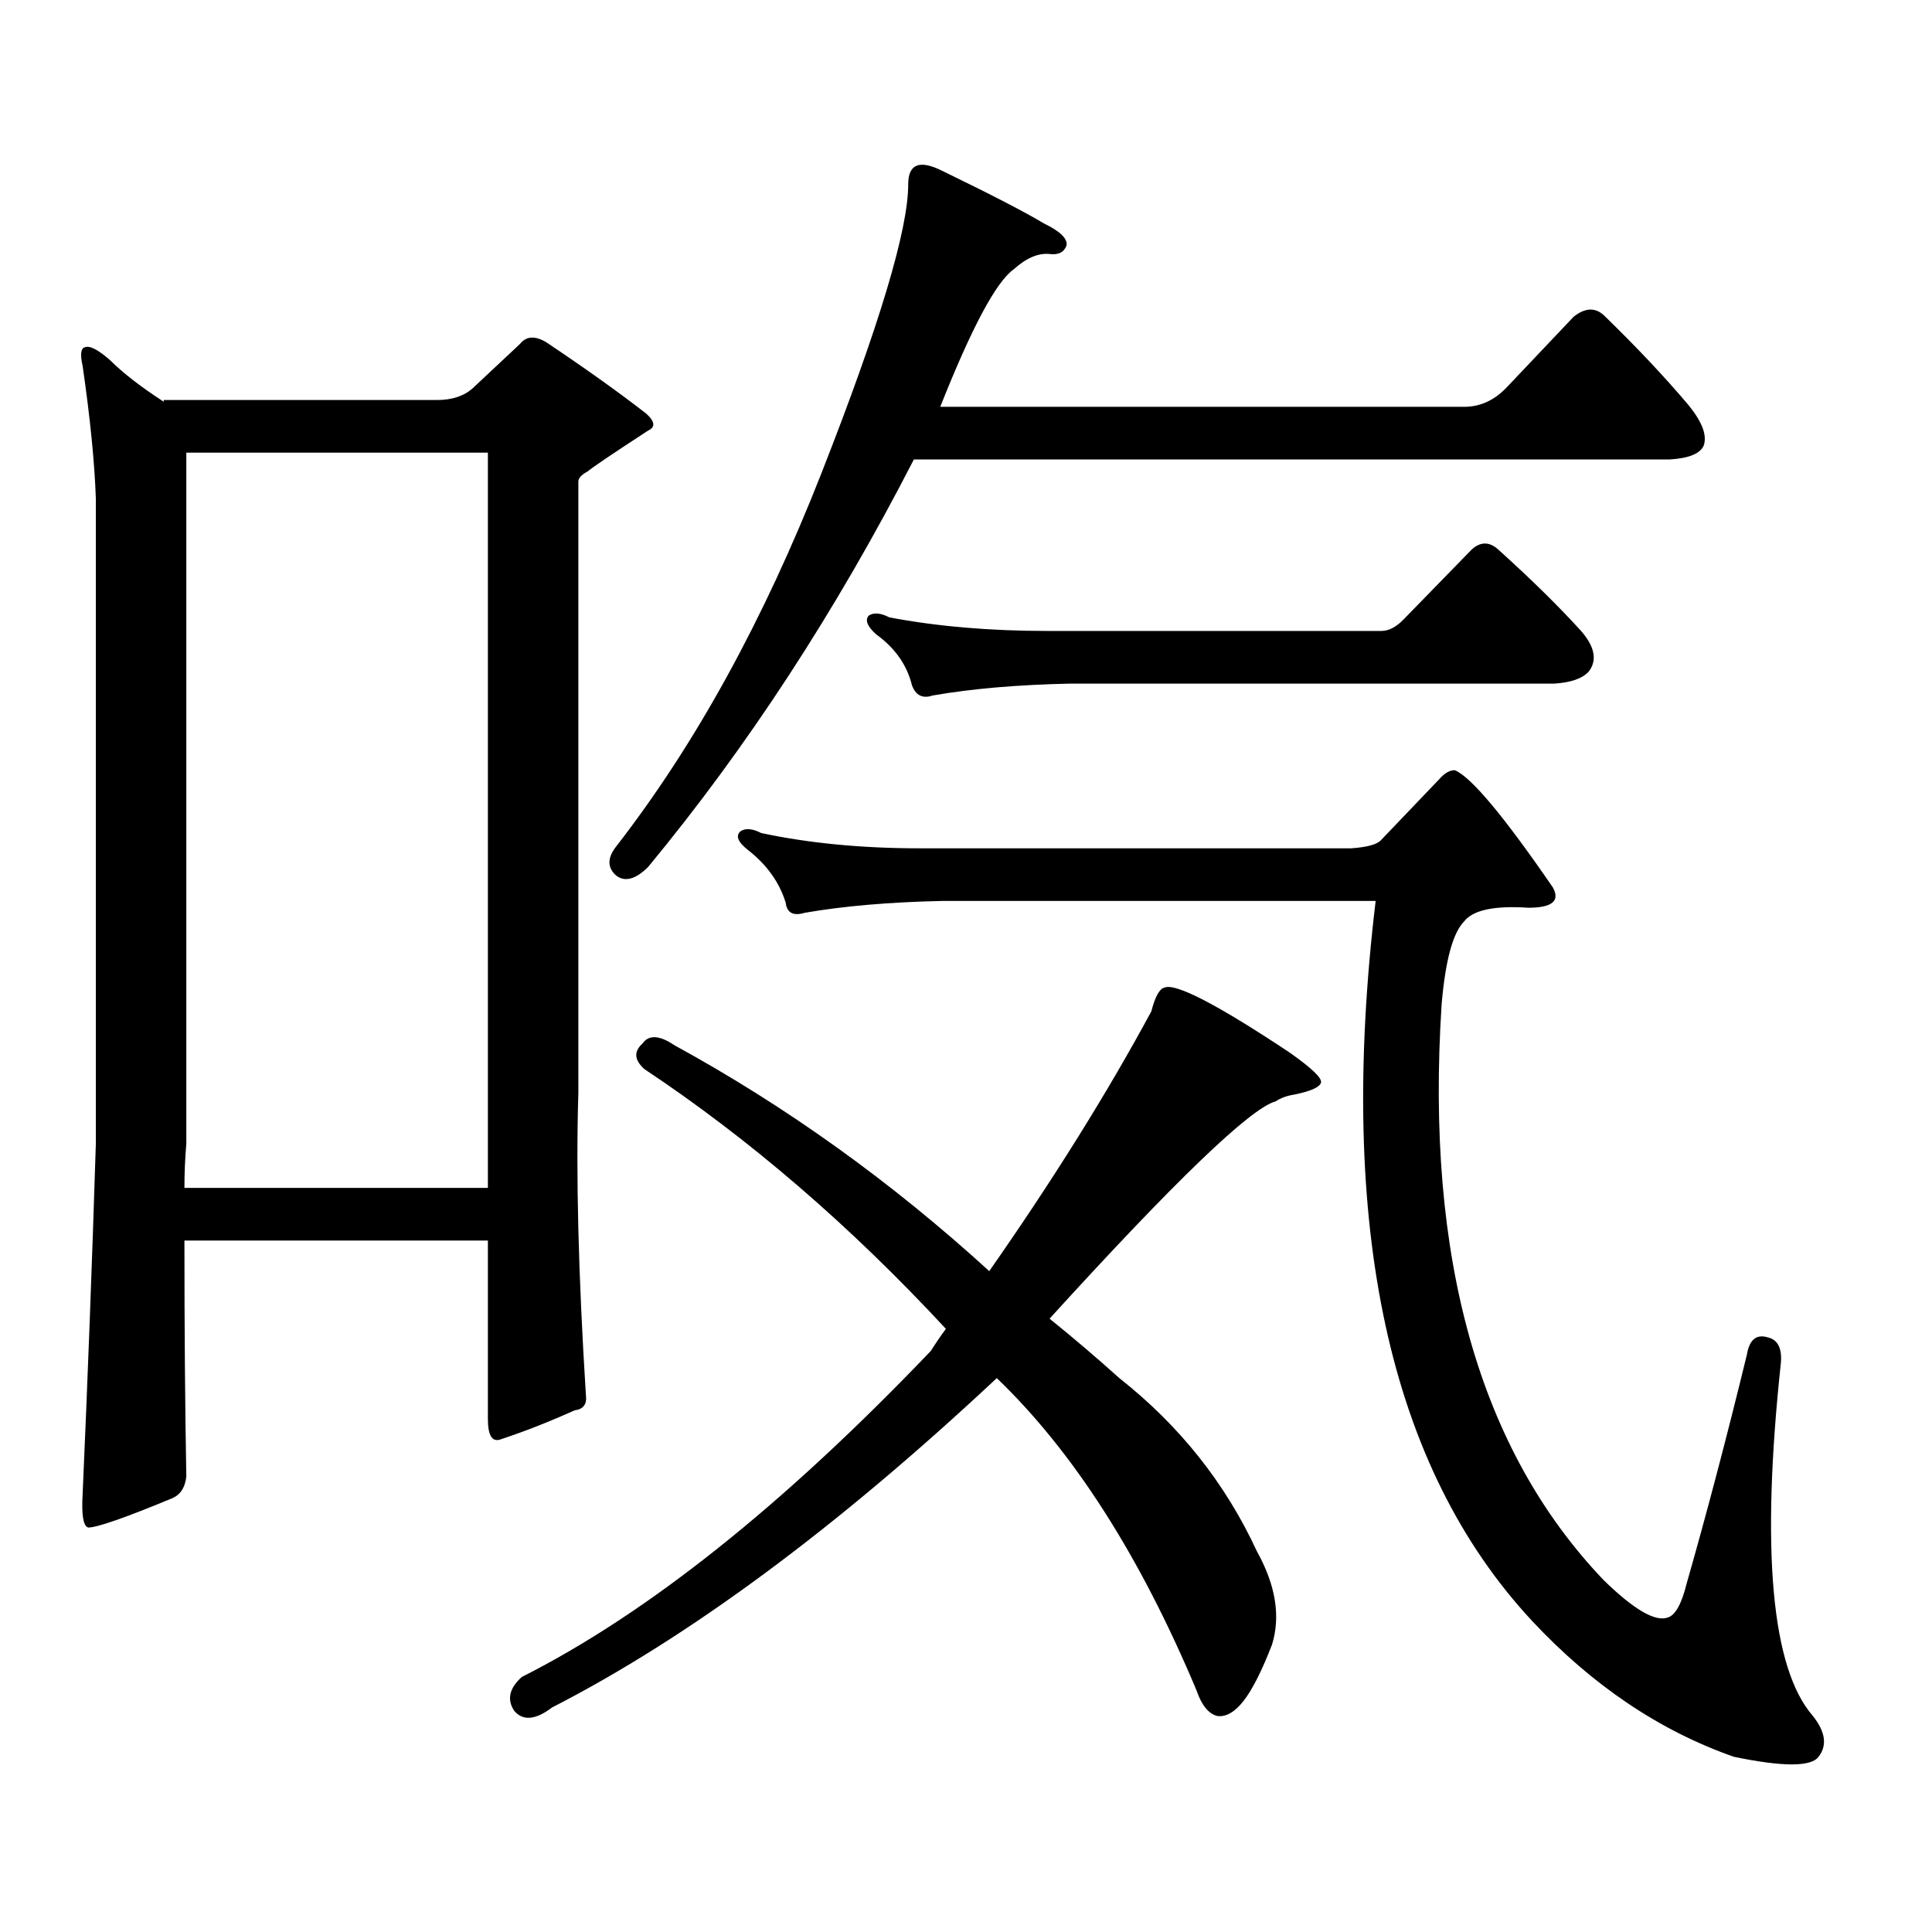
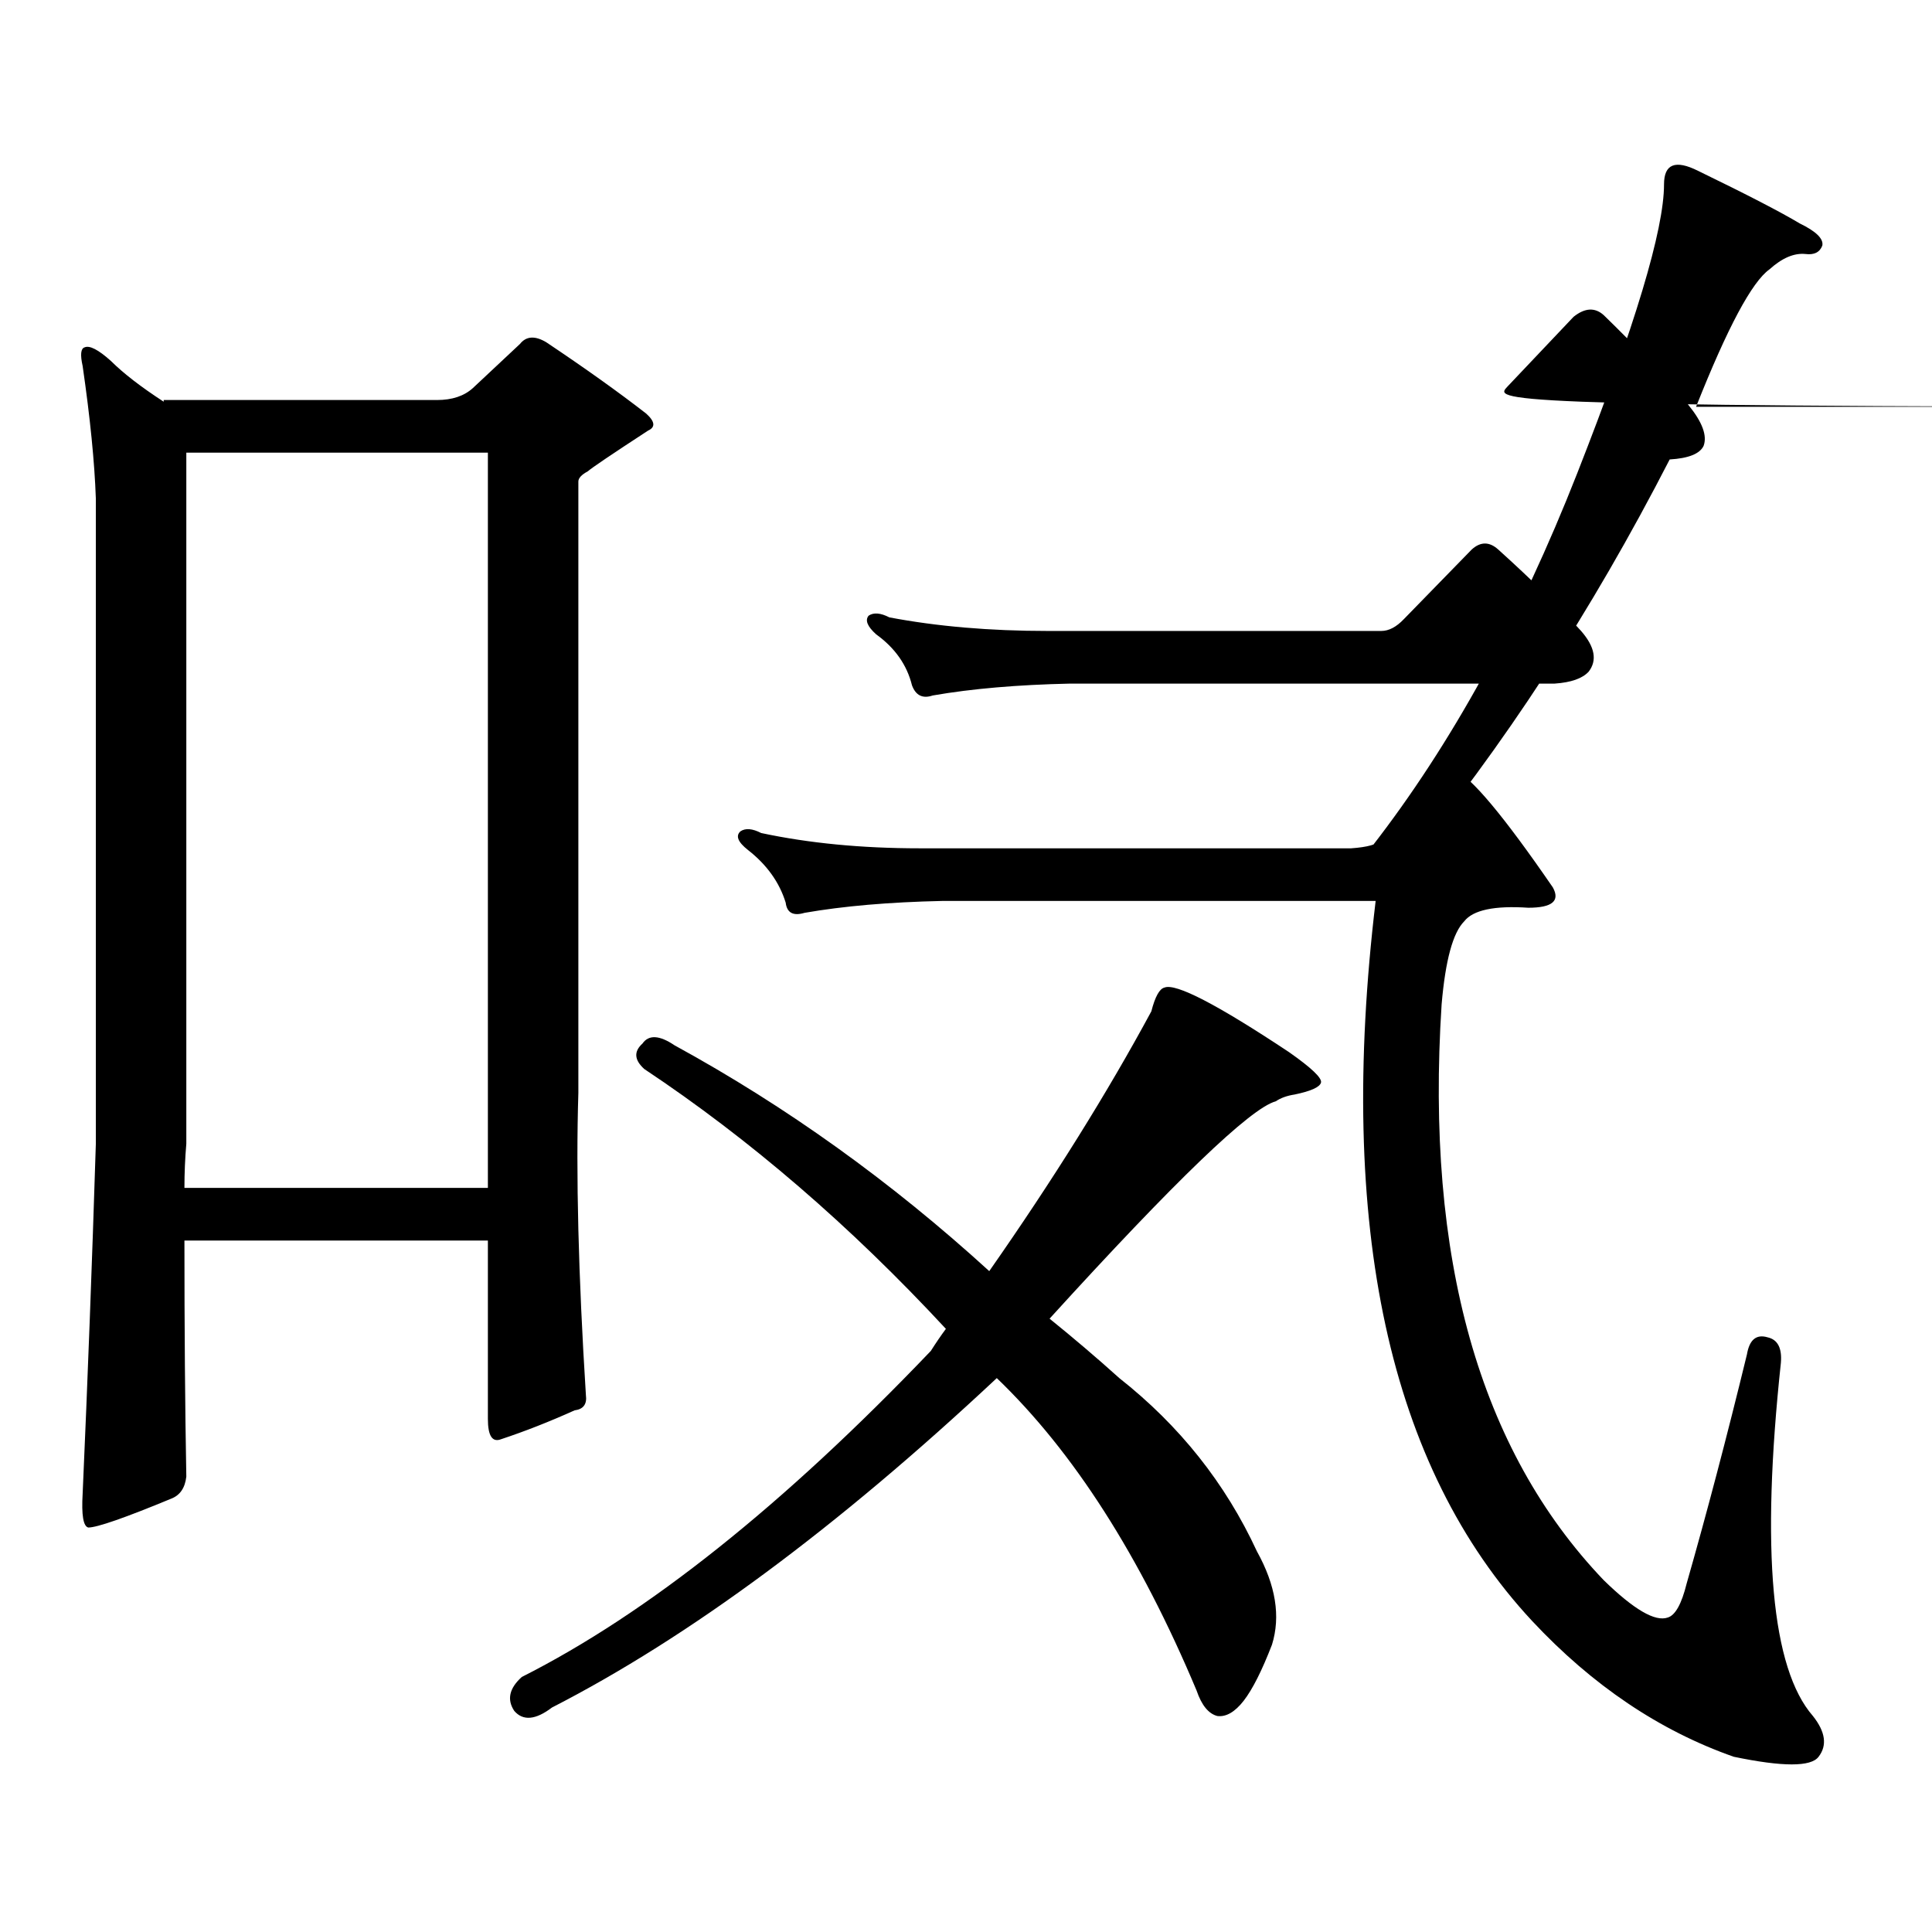
<svg xmlns="http://www.w3.org/2000/svg" version="1.1" id="图层_1" x="0px" y="0px" width="1000px" height="1000px" viewBox="0 0 1000 1000" enable-background="new 0 0 1000 1000" xml:space="preserve">
-   <path d="M42.779,189.473c-1.311-5.851-0.976-9.077,0.976-9.668c2.592-1.167,7.149,1.181,13.658,7.031  c6.494,6.454,15.609,13.485,27.316,21.094v-0.879h141.46c7.805,0,13.979-2.046,18.536-6.152l24.39-22.852  c3.247-4.093,7.805-4.395,13.658-0.879c20.152,13.485,37.393,25.79,51.706,36.914c4.543,4.106,4.878,7.031,0.976,8.789  c-18.871,12.305-29.268,19.336-31.219,21.094c-3.262,1.758-4.878,3.516-4.878,5.273v316.406c-1.311,42.188,0,94.345,3.902,156.445  c0.641,4.696-1.311,7.333-5.854,7.91c-13.018,5.864-25.7,10.849-38.048,14.941c-4.558,1.758-6.829-1.758-6.829-10.547v-92.285  H95.461c0,45.703,0.32,86.435,0.976,122.168c-0.655,5.864-3.262,9.668-7.805,11.426c-24.069,9.956-38.383,14.941-42.926,14.941  c-2.606-0.591-3.582-6.454-2.927-17.578c2.592-58.585,4.878-118.94,6.829-181.055V258.027  C48.953,239.282,46.682,216.431,42.779,189.473z M96.437,592.012c-0.655,7.622-0.976,15.243-0.976,22.852H252.53V234.297H96.437  V592.012z M333.504,553.34c-5.213-4.683-5.533-9.077-0.976-13.184c3.247-4.683,8.78-4.395,16.585,0.879  c57.88,31.641,112.192,70.614,162.923,116.895c33.17-47.461,61.127-92.285,83.9-134.473c1.951-7.608,4.223-11.714,6.829-12.305  c5.854-2.335,27.316,8.789,64.389,33.398c11.707,8.212,17.226,13.485,16.585,15.82c-0.655,2.349-5.213,4.395-13.658,6.152  c-3.902,0.591-7.164,1.758-9.756,3.516c-13.018,3.516-52.041,41.021-117.07,112.5c12.348,9.97,24.39,20.215,36.097,30.762  c31.219,24.609,54.953,54.492,71.218,89.648c9.756,17.578,12.348,33.687,7.805,48.34c-5.213,13.472-10.091,23.14-14.634,29.004  c-4.558,5.851-9.115,8.487-13.658,7.91c-4.558-1.181-8.14-5.575-10.731-13.184c-29.268-69.735-63.748-123.624-103.412-161.719  C433.334,790.645,356.583,847.472,285.7,883.809c-8.46,6.44-14.969,7.031-19.512,1.758c-3.902-5.864-2.606-11.728,3.902-17.578  c65.029-32.821,135.606-89.071,211.702-168.75c2.592-4.093,5.198-7.91,7.805-11.426C440.163,634.501,388.137,589.677,333.504,553.34  z M780.322,200.02l34.146-36.035c5.854-4.683,11.052-4.972,15.609-0.879c16.905,16.411,31.539,31.942,43.901,46.582  c7.149,8.789,9.756,15.82,7.805,21.094c-1.951,4.106-7.805,6.454-17.561,7.031h-391.21  c-40.334,78.524-86.187,148.837-137.558,210.938c-6.509,6.454-12.042,7.91-16.585,4.395c-4.558-4.093-4.558-9.077,0-14.941  c40.975-52.734,76.416-117.183,106.339-193.359c29.908-76.163,44.877-125.972,44.877-149.414c0-10.547,5.854-12.882,17.561-7.031  c25.365,12.305,42.926,21.396,52.682,27.246c8.445,4.106,12.348,7.91,11.707,11.426c-1.311,3.516-4.237,4.985-8.78,4.395  c-5.854-0.577-12.042,2.06-18.536,7.91c-9.115,6.454-21.798,30.185-38.048,71.191h271.213  C766.329,210.566,773.813,207.051,780.322,200.02z M873.003,819.648c10.396-36.337,20.808-75.874,31.219-118.652  c1.296-7.608,4.878-10.547,10.731-8.789c5.198,1.181,7.47,5.575,6.829,13.184c-10.411,97.257-4.878,158.203,16.585,182.813  c6.494,8.198,7.47,15.229,2.927,21.094c-3.902,5.273-18.536,5.273-43.901,0c-38.383-13.485-73.169-36.914-104.388-70.313  c-74.145-79.679-101.141-203.906-80.974-372.656H487.646c-27.316,0.591-51.065,2.637-71.218,6.152c-5.854,1.758-9.115,0-9.756-5.273  c-3.262-10.547-9.756-19.624-19.512-27.246c-5.213-4.093-6.509-7.319-3.902-9.668c2.592-1.758,6.174-1.456,10.731,0.879  c24.71,5.273,52.026,7.91,81.949,7.91h223.409c8.445-0.577,13.658-2.046,15.609-4.395l30.243-31.641  c2.592-2.925,5.198-4.395,7.805-4.395c8.445,3.516,25.365,23.73,50.73,60.645c3.902,7.031-0.335,10.547-12.683,10.547  c-17.561-1.167-28.627,1.181-33.17,7.031c-5.854,5.864-9.756,20.215-11.707,43.066c-8.46,131.259,19.512,230.575,83.9,297.949  c15.609,15.229,26.661,21.671,33.17,19.336C867.149,836.046,870.396,830.195,873.003,819.648z M726.665,320.43l35.121-36.035  c4.543-4.093,9.101-4.093,13.658,0c16.905,15.243,31.219,29.306,42.926,42.188c7.149,8.212,8.445,15.243,3.902,21.094  c-3.262,3.516-9.115,5.575-17.561,6.152H553.986c-27.316,0.591-51.065,2.637-71.218,6.152c-5.213,1.758-8.78,0-10.731-5.273  c-2.606-10.547-8.78-19.336-18.536-26.367c-4.558-4.093-5.854-7.319-3.902-9.668c2.592-1.758,6.174-1.456,10.731,0.879  c24.71,4.696,52.026,7.031,81.949,7.031h172.679C718.86,326.582,722.763,324.536,726.665,320.43z" />
+   <path d="M42.779,189.473c-1.311-5.851-0.976-9.077,0.976-9.668c2.592-1.167,7.149,1.181,13.658,7.031  c6.494,6.454,15.609,13.485,27.316,21.094v-0.879h141.46c7.805,0,13.979-2.046,18.536-6.152l24.39-22.852  c3.247-4.093,7.805-4.395,13.658-0.879c20.152,13.485,37.393,25.79,51.706,36.914c4.543,4.106,4.878,7.031,0.976,8.789  c-18.871,12.305-29.268,19.336-31.219,21.094c-3.262,1.758-4.878,3.516-4.878,5.273v316.406c-1.311,42.188,0,94.345,3.902,156.445  c0.641,4.696-1.311,7.333-5.854,7.91c-13.018,5.864-25.7,10.849-38.048,14.941c-4.558,1.758-6.829-1.758-6.829-10.547v-92.285  H95.461c0,45.703,0.32,86.435,0.976,122.168c-0.655,5.864-3.262,9.668-7.805,11.426c-24.069,9.956-38.383,14.941-42.926,14.941  c-2.606-0.591-3.582-6.454-2.927-17.578c2.592-58.585,4.878-118.94,6.829-181.055V258.027  C48.953,239.282,46.682,216.431,42.779,189.473z M96.437,592.012c-0.655,7.622-0.976,15.243-0.976,22.852H252.53V234.297H96.437  V592.012z M333.504,553.34c-5.213-4.683-5.533-9.077-0.976-13.184c3.247-4.683,8.78-4.395,16.585,0.879  c57.88,31.641,112.192,70.614,162.923,116.895c33.17-47.461,61.127-92.285,83.9-134.473c1.951-7.608,4.223-11.714,6.829-12.305  c5.854-2.335,27.316,8.789,64.389,33.398c11.707,8.212,17.226,13.485,16.585,15.82c-0.655,2.349-5.213,4.395-13.658,6.152  c-3.902,0.591-7.164,1.758-9.756,3.516c-13.018,3.516-52.041,41.021-117.07,112.5c12.348,9.97,24.39,20.215,36.097,30.762  c31.219,24.609,54.953,54.492,71.218,89.648c9.756,17.578,12.348,33.687,7.805,48.34c-5.213,13.472-10.091,23.14-14.634,29.004  c-4.558,5.851-9.115,8.487-13.658,7.91c-4.558-1.181-8.14-5.575-10.731-13.184c-29.268-69.735-63.748-123.624-103.412-161.719  C433.334,790.645,356.583,847.472,285.7,883.809c-8.46,6.44-14.969,7.031-19.512,1.758c-3.902-5.864-2.606-11.728,3.902-17.578  c65.029-32.821,135.606-89.071,211.702-168.75c2.592-4.093,5.198-7.91,7.805-11.426C440.163,634.501,388.137,589.677,333.504,553.34  z M780.322,200.02l34.146-36.035c5.854-4.683,11.052-4.972,15.609-0.879c16.905,16.411,31.539,31.942,43.901,46.582  c7.149,8.789,9.756,15.82,7.805,21.094c-1.951,4.106-7.805,6.454-17.561,7.031c-40.334,78.524-86.187,148.837-137.558,210.938c-6.509,6.454-12.042,7.91-16.585,4.395c-4.558-4.093-4.558-9.077,0-14.941  c40.975-52.734,76.416-117.183,106.339-193.359c29.908-76.163,44.877-125.972,44.877-149.414c0-10.547,5.854-12.882,17.561-7.031  c25.365,12.305,42.926,21.396,52.682,27.246c8.445,4.106,12.348,7.91,11.707,11.426c-1.311,3.516-4.237,4.985-8.78,4.395  c-5.854-0.577-12.042,2.06-18.536,7.91c-9.115,6.454-21.798,30.185-38.048,71.191h271.213  C766.329,210.566,773.813,207.051,780.322,200.02z M873.003,819.648c10.396-36.337,20.808-75.874,31.219-118.652  c1.296-7.608,4.878-10.547,10.731-8.789c5.198,1.181,7.47,5.575,6.829,13.184c-10.411,97.257-4.878,158.203,16.585,182.813  c6.494,8.198,7.47,15.229,2.927,21.094c-3.902,5.273-18.536,5.273-43.901,0c-38.383-13.485-73.169-36.914-104.388-70.313  c-74.145-79.679-101.141-203.906-80.974-372.656H487.646c-27.316,0.591-51.065,2.637-71.218,6.152c-5.854,1.758-9.115,0-9.756-5.273  c-3.262-10.547-9.756-19.624-19.512-27.246c-5.213-4.093-6.509-7.319-3.902-9.668c2.592-1.758,6.174-1.456,10.731,0.879  c24.71,5.273,52.026,7.91,81.949,7.91h223.409c8.445-0.577,13.658-2.046,15.609-4.395l30.243-31.641  c2.592-2.925,5.198-4.395,7.805-4.395c8.445,3.516,25.365,23.73,50.73,60.645c3.902,7.031-0.335,10.547-12.683,10.547  c-17.561-1.167-28.627,1.181-33.17,7.031c-5.854,5.864-9.756,20.215-11.707,43.066c-8.46,131.259,19.512,230.575,83.9,297.949  c15.609,15.229,26.661,21.671,33.17,19.336C867.149,836.046,870.396,830.195,873.003,819.648z M726.665,320.43l35.121-36.035  c4.543-4.093,9.101-4.093,13.658,0c16.905,15.243,31.219,29.306,42.926,42.188c7.149,8.212,8.445,15.243,3.902,21.094  c-3.262,3.516-9.115,5.575-17.561,6.152H553.986c-27.316,0.591-51.065,2.637-71.218,6.152c-5.213,1.758-8.78,0-10.731-5.273  c-2.606-10.547-8.78-19.336-18.536-26.367c-4.558-4.093-5.854-7.319-3.902-9.668c2.592-1.758,6.174-1.456,10.731,0.879  c24.71,4.696,52.026,7.031,81.949,7.031h172.679C718.86,326.582,722.763,324.536,726.665,320.43z" />
</svg>